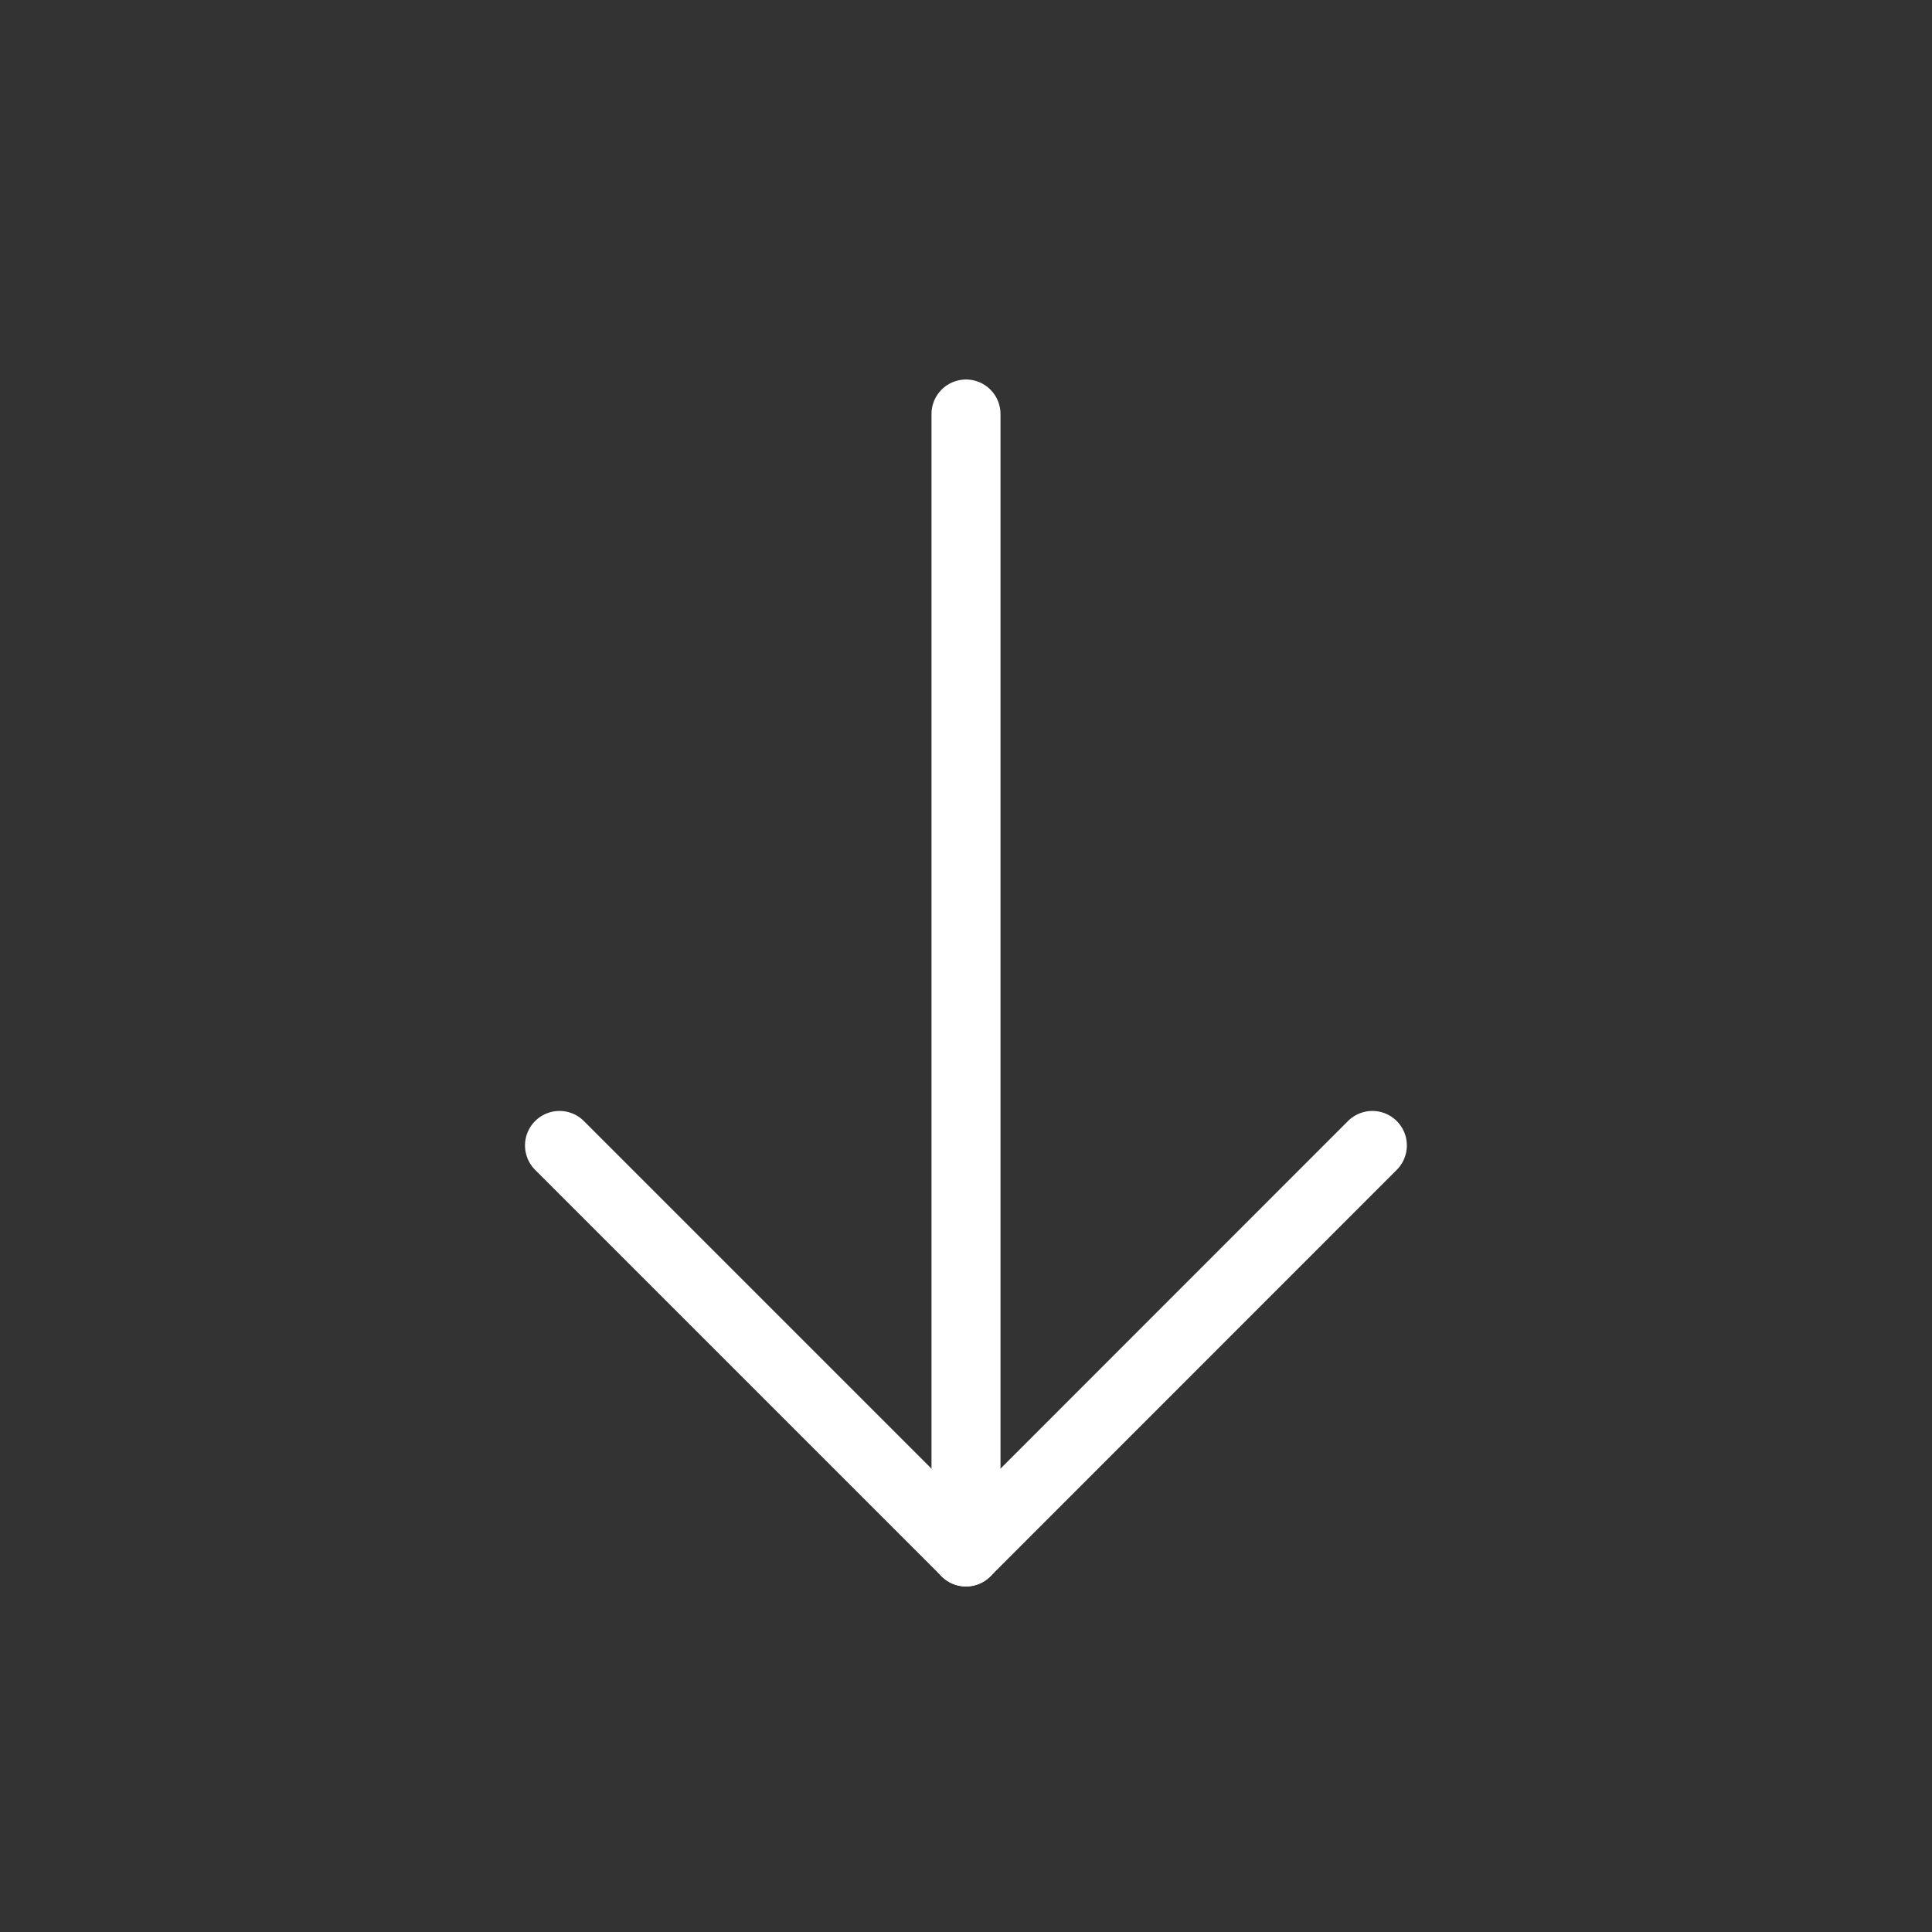
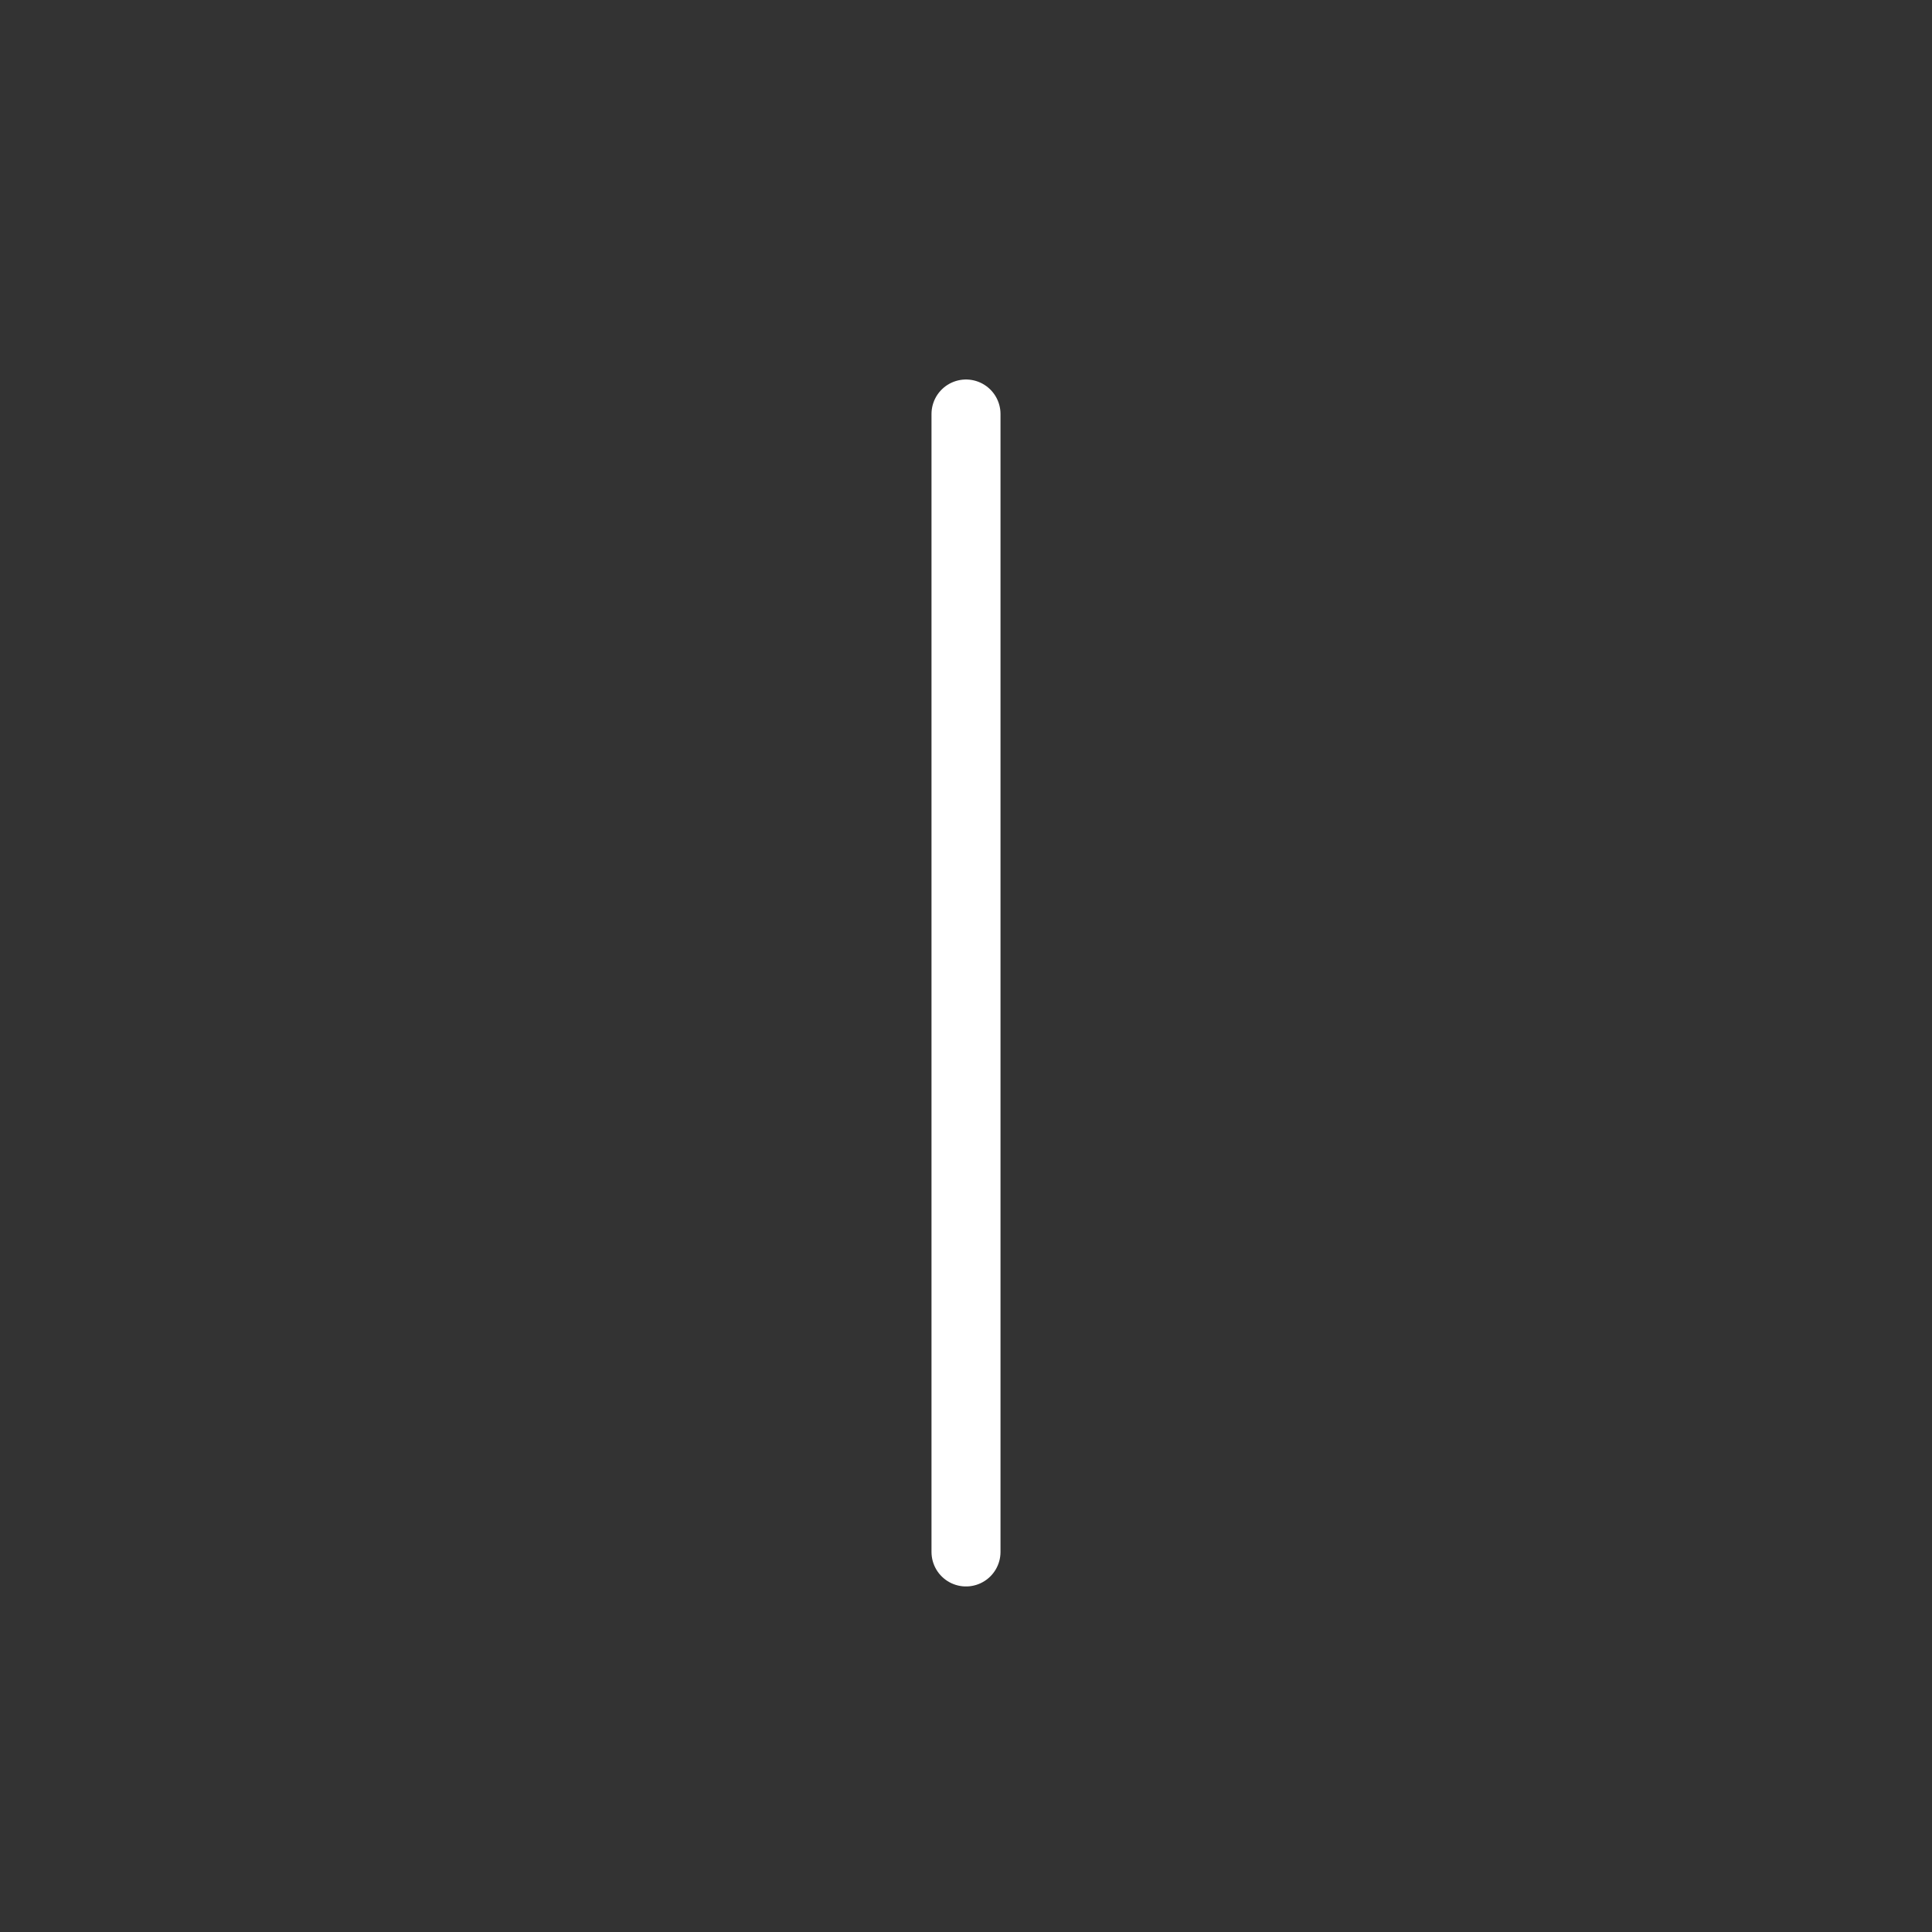
<svg xmlns="http://www.w3.org/2000/svg" width="42" height="42" viewBox="0 0 42 42" fill="none">
  <rect x="0" y="0" width="42" height="42" fill="#333333" stroke="none" />
  <path d="M21 33.738V9" stroke="white" stroke-width="1.5" stroke-linecap="round" stroke-linejoin="round" />
-   <path d="M12.163 24.901L21 33.738L29.834 24.901" stroke="white" stroke-width="1.5" stroke-linecap="round" stroke-linejoin="round" />
</svg>